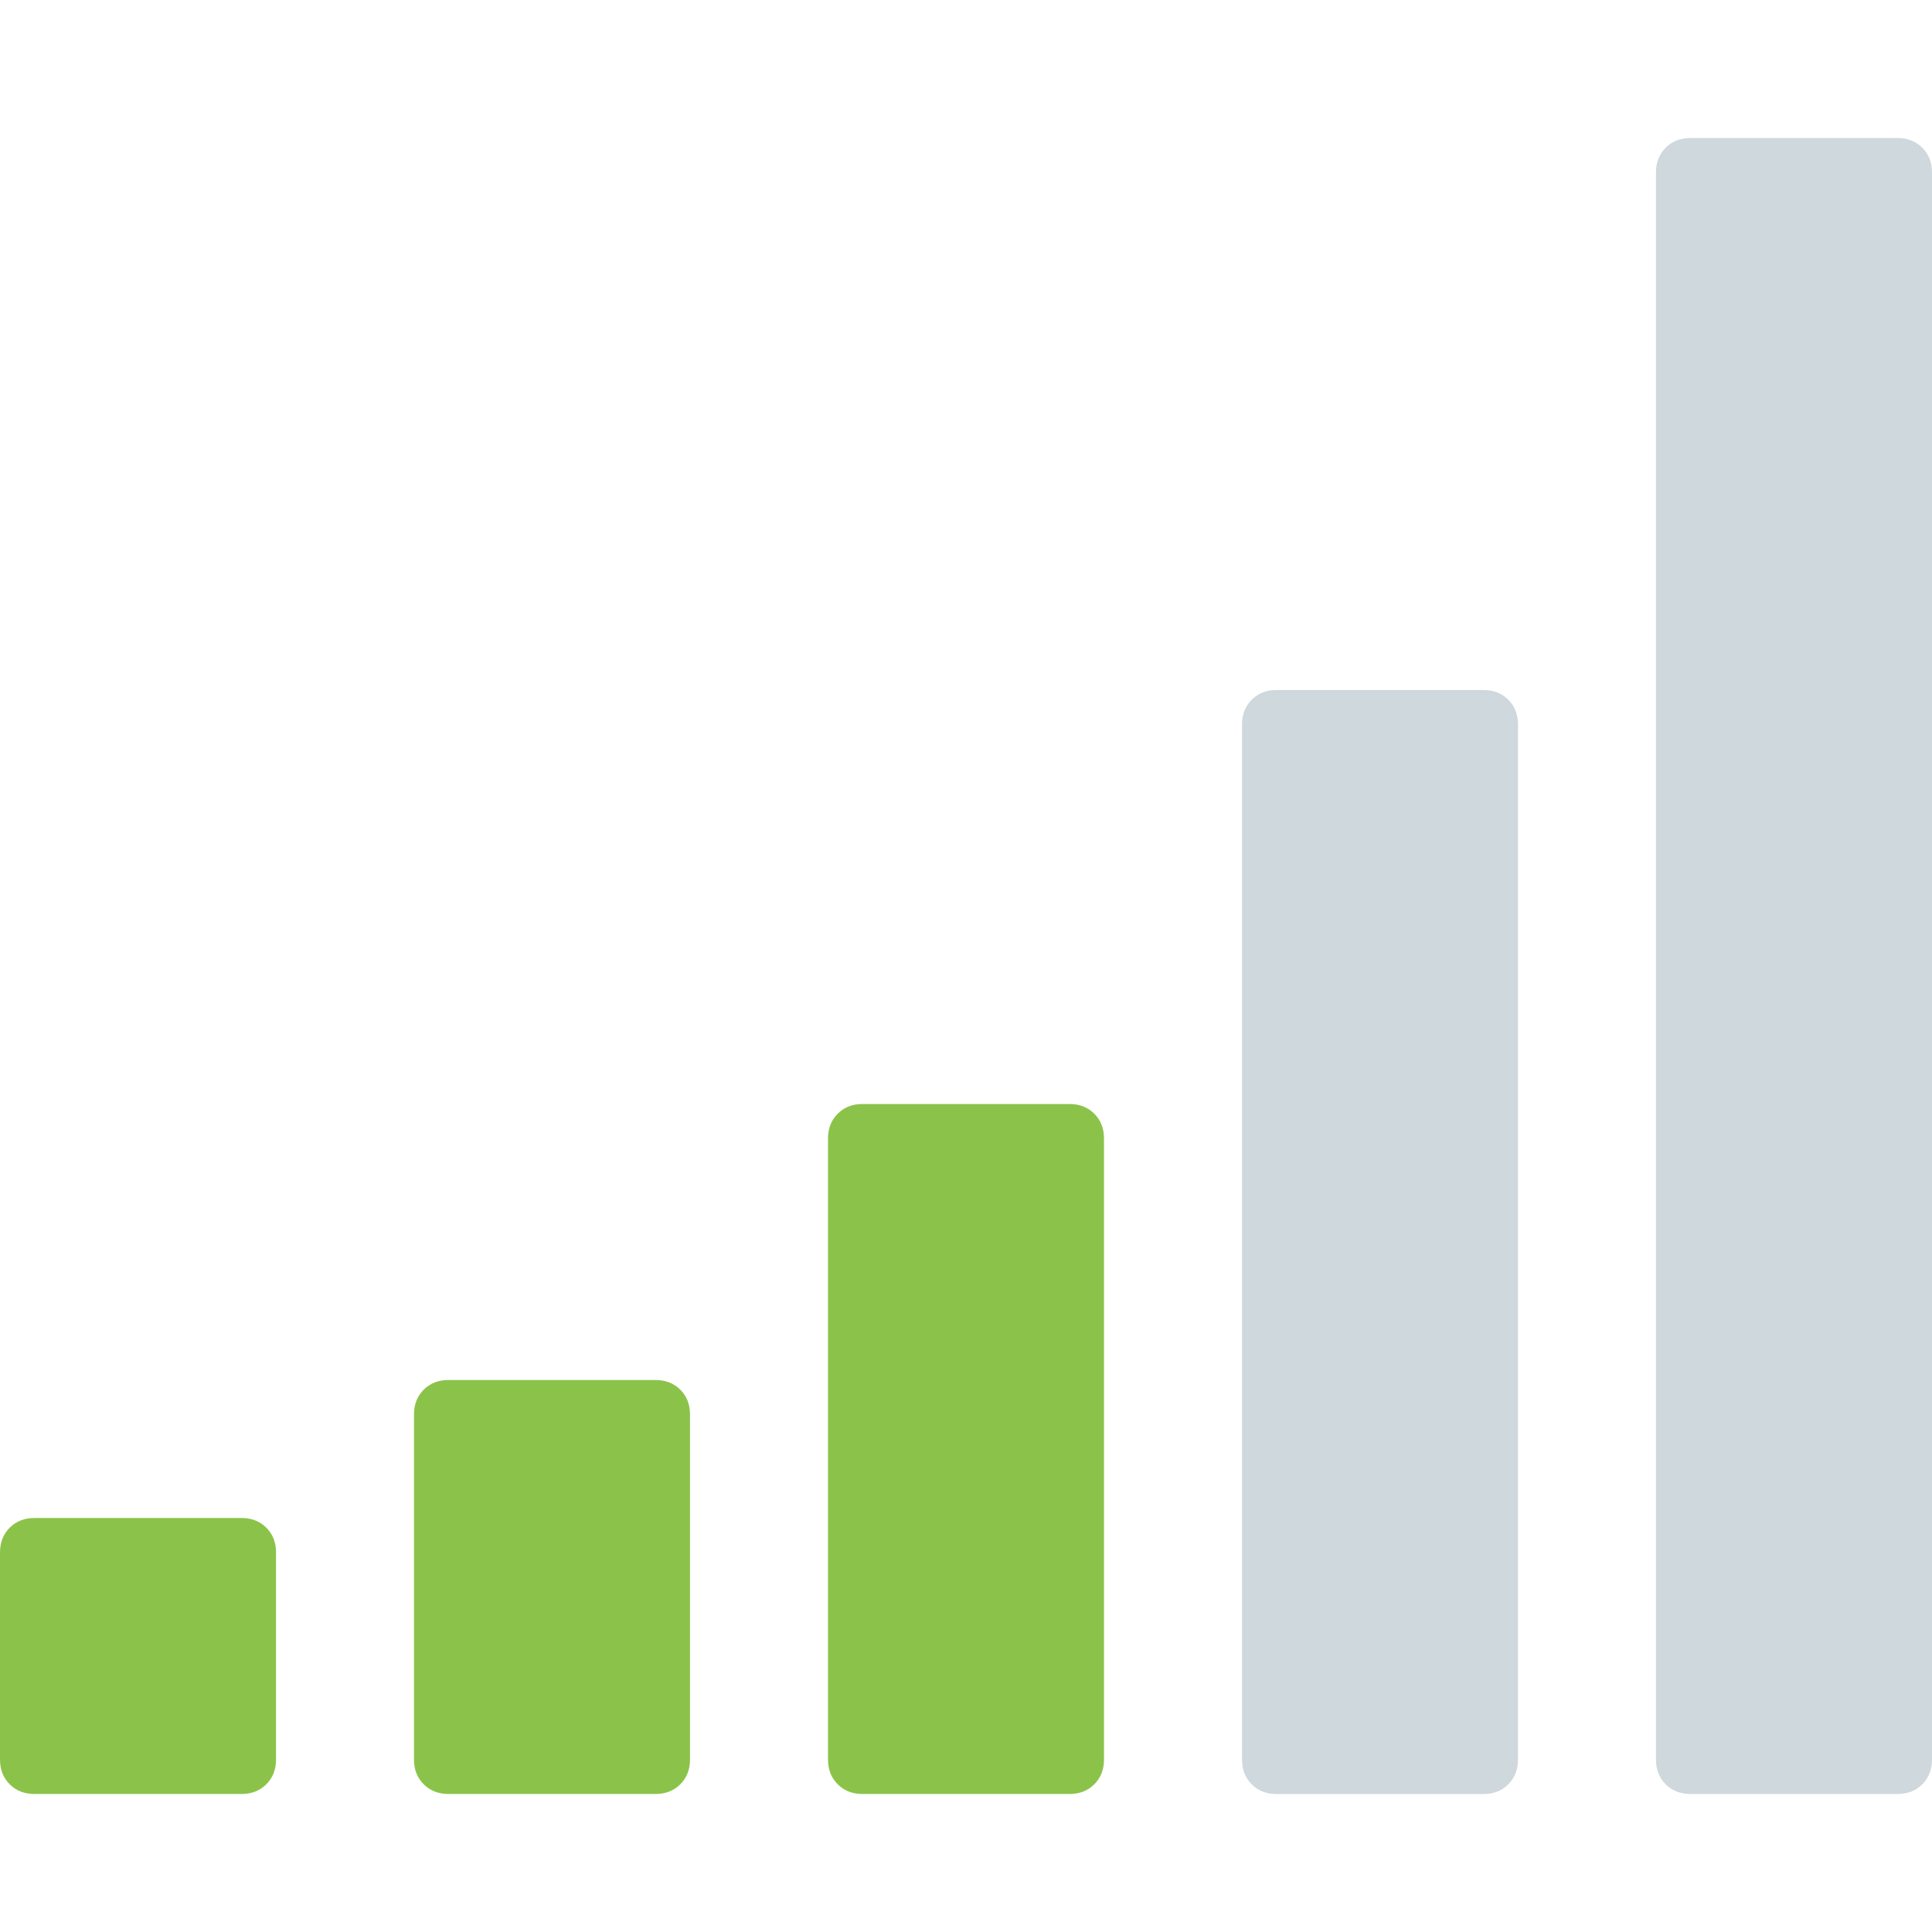
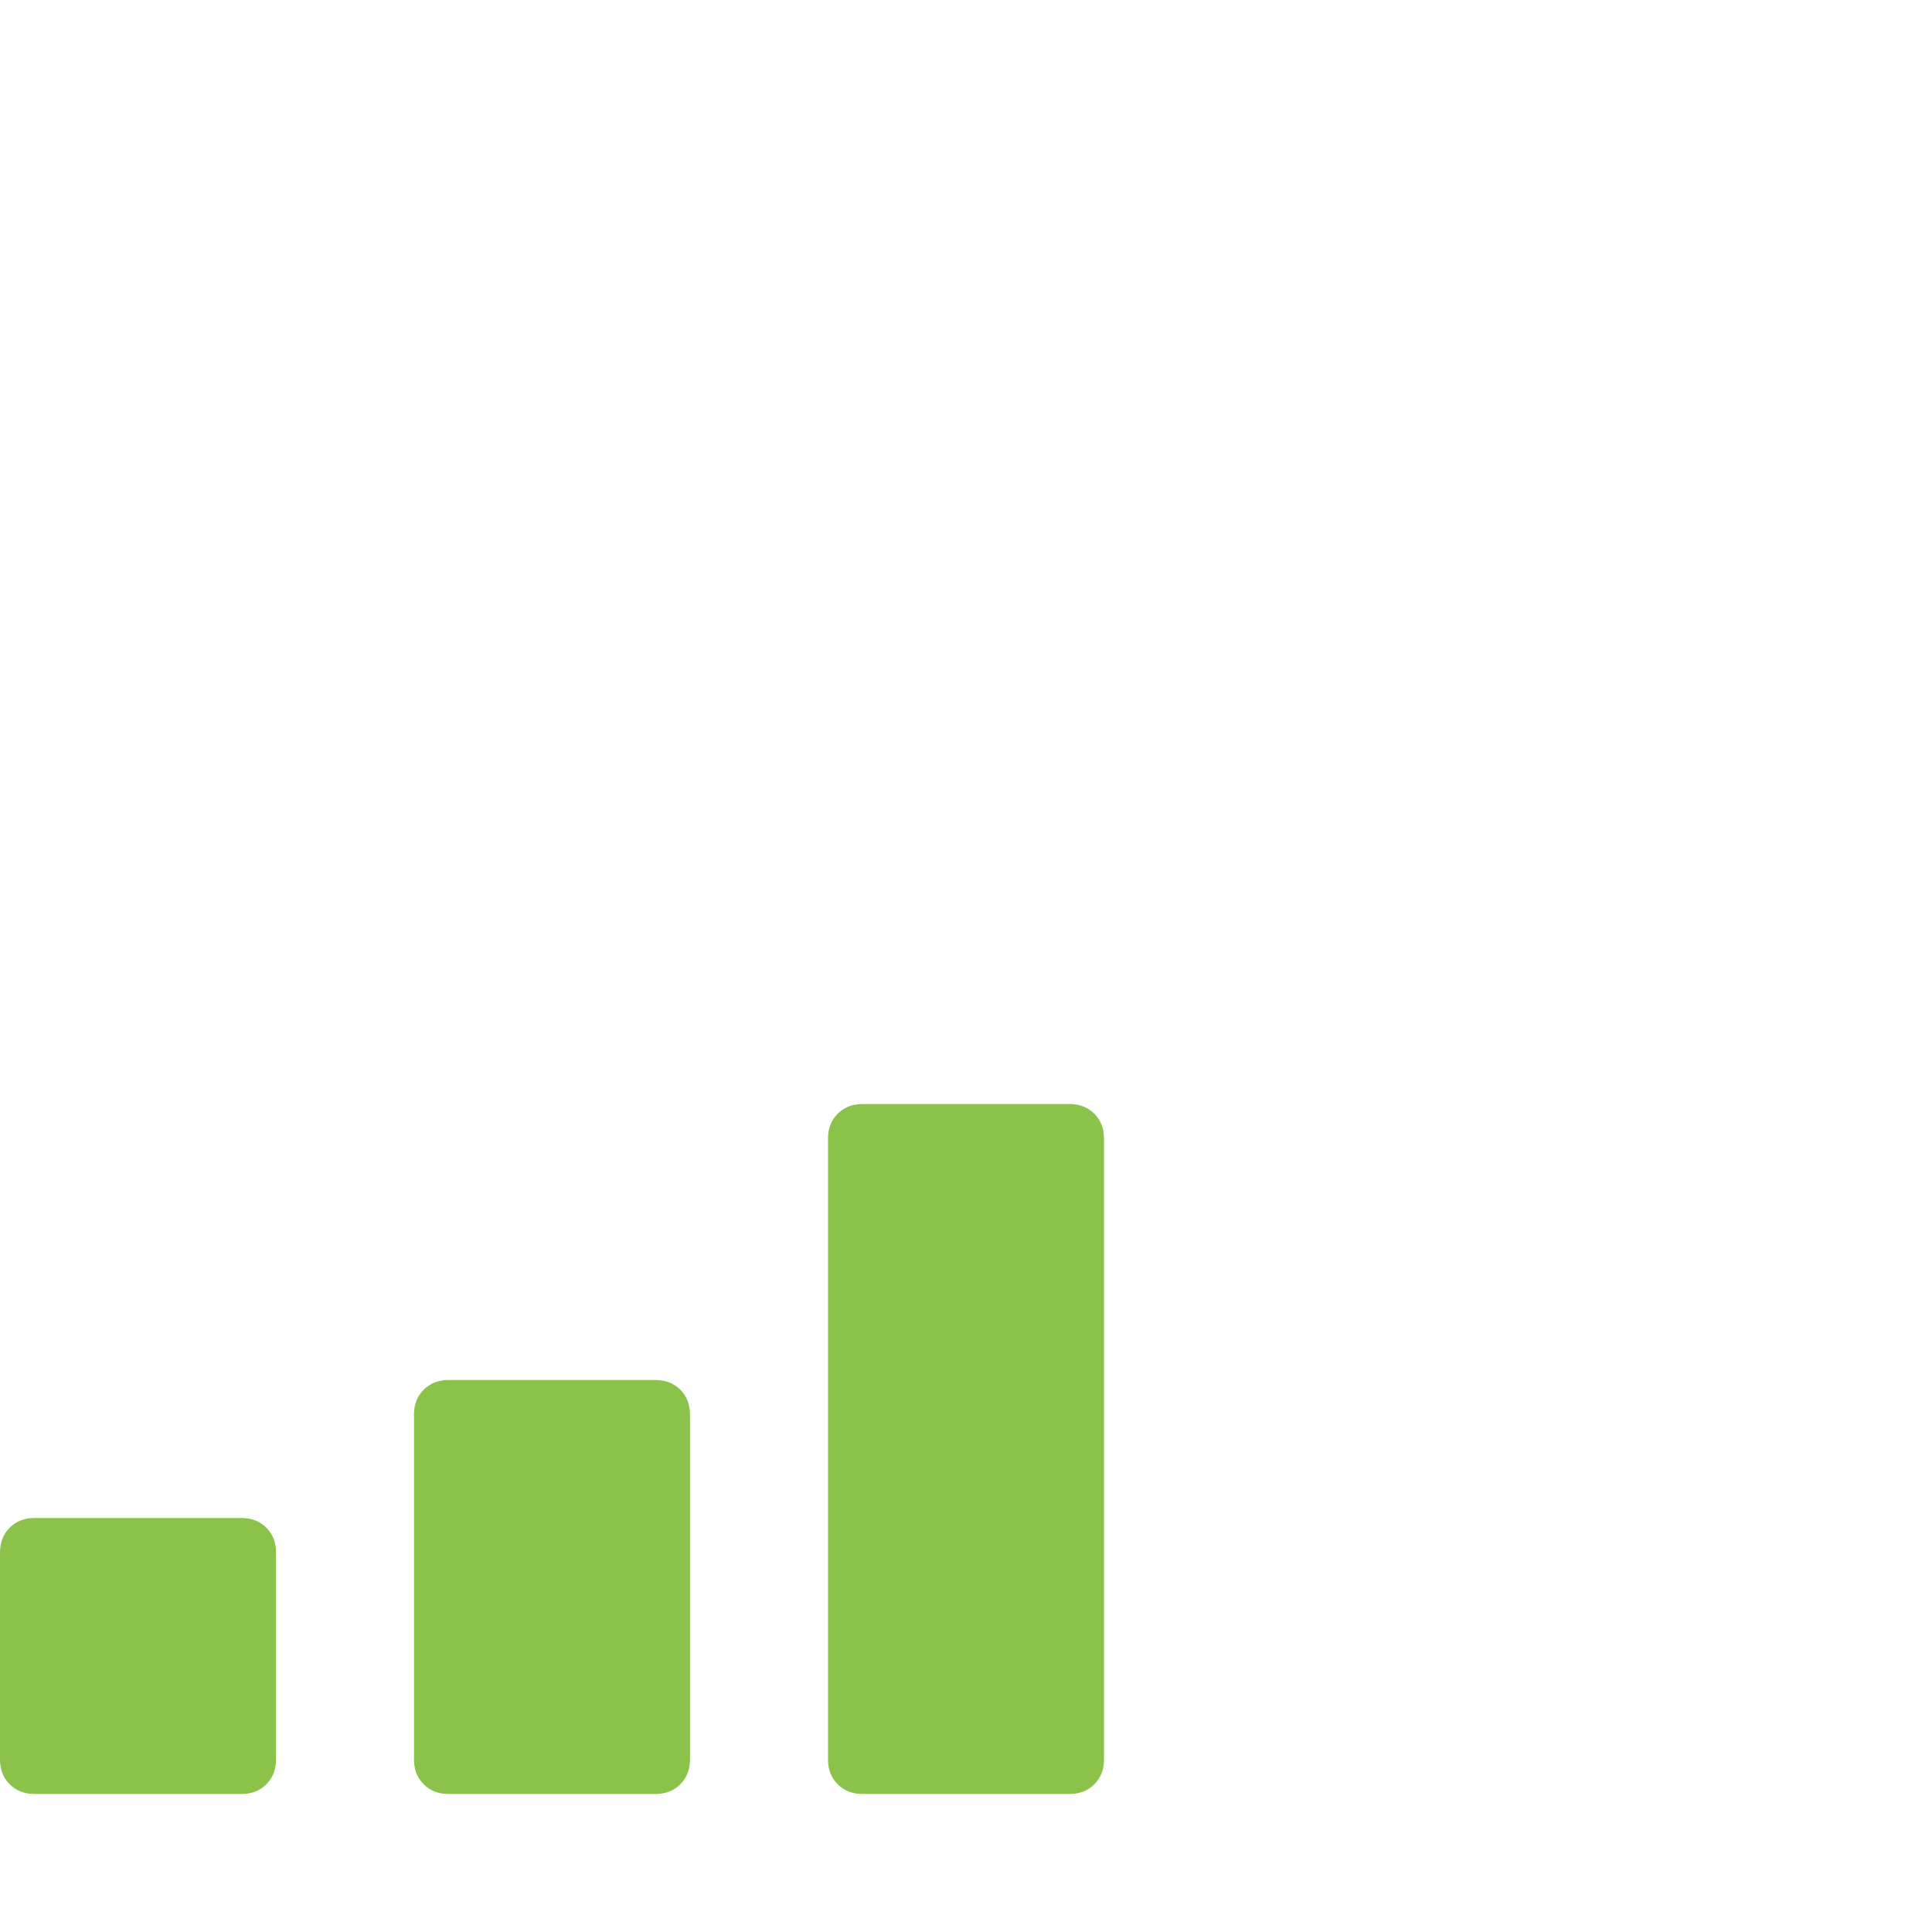
<svg xmlns="http://www.w3.org/2000/svg" viewBox="0 0 511.63 511.63" enable-background="new 0 0 511.63 511.63">
  <style type="text/css">.st0{fill:#8BC34A;} .st1{fill:#CFD8DC;}</style>
-   <path class="st0" d="M63.95 401.99h-54.81c-2.67 0-4.85.86-6.57 2.57-1.71 1.71-2.57 3.9-2.57 6.57v54.82c0 2.67.86 4.86 2.57 6.56 1.71 1.72 3.9 2.57 6.57 2.57h54.82c2.66 0 4.85-.85 6.57-2.57 1.71-1.71 2.57-3.9 2.57-6.56v-54.82c0-2.67-.86-4.85-2.57-6.57-1.72-1.71-3.91-2.57-6.58-2.57zM283.23 292.36h-54.82c-2.67 0-4.85.86-6.57 2.57-1.71 1.71-2.57 3.9-2.57 6.56v164.46c0 2.67.86 4.86 2.57 6.56 1.71 1.72 3.9 2.57 6.57 2.57h54.82c2.67 0 4.86-.85 6.56-2.57 1.71-1.71 2.57-3.9 2.57-6.56v-164.46c0-2.66-.86-4.85-2.57-6.56s-3.9-2.57-6.56-2.57zM173.59 365.45h-54.82c-2.67 0-4.85.86-6.57 2.57-1.71 1.71-2.57 3.9-2.57 6.56v91.36c0 2.67.85 4.86 2.57 6.57 1.71 1.71 3.9 2.57 6.57 2.57h54.82c2.66 0 4.85-.86 6.57-2.57 1.71-1.71 2.57-3.9 2.57-6.57v-91.36c0-2.66-.86-4.85-2.57-6.56-1.72-1.71-3.91-2.57-6.57-2.57z" />
-   <path class="st1" d="M392.86 182.73h-54.82c-2.67 0-4.86.85-6.57 2.57-1.71 1.71-2.56 3.9-2.56 6.57v274.09c0 2.67.86 4.86 2.56 6.56 1.71 1.72 3.9 2.57 6.57 2.57h54.82c2.67 0 4.86-.85 6.56-2.57 1.72-1.71 2.57-3.9 2.57-6.56v-274.1c0-2.67-.85-4.85-2.57-6.57-1.71-1.71-3.9-2.56-6.56-2.56zM509.06 39.12c-1.72-1.71-3.9-2.57-6.57-2.57h-54.82c-2.66 0-4.85.85-6.57 2.57-1.71 1.71-2.57 3.9-2.57 6.56v420.27c0 2.67.86 4.86 2.57 6.56 1.71 1.72 3.9 2.57 6.57 2.57h54.82c2.67 0 4.85-.85 6.57-2.57 1.71-1.71 2.57-3.9 2.57-6.56v-420.27c0-2.67-.86-4.85-2.57-6.56z" />
+   <path class="st0" d="M63.95 401.99h-54.81c-2.67 0-4.85.86-6.57 2.57-1.71 1.71-2.57 3.9-2.57 6.57v54.82c0 2.67.86 4.86 2.57 6.56 1.71 1.72 3.9 2.57 6.57 2.57h54.82c2.66 0 4.85-.85 6.57-2.57 1.71-1.71 2.57-3.9 2.57-6.56v-54.82c0-2.67-.86-4.85-2.57-6.57-1.72-1.71-3.91-2.57-6.58-2.57M283.23 292.36h-54.82c-2.67 0-4.85.86-6.57 2.57-1.71 1.71-2.57 3.9-2.57 6.56v164.46c0 2.67.86 4.86 2.57 6.56 1.71 1.72 3.9 2.57 6.57 2.57h54.82c2.67 0 4.86-.85 6.56-2.57 1.71-1.71 2.57-3.9 2.57-6.56v-164.46c0-2.66-.86-4.85-2.57-6.56s-3.9-2.57-6.56-2.57zM173.59 365.45h-54.82c-2.67 0-4.85.86-6.57 2.57-1.71 1.71-2.57 3.9-2.57 6.56v91.36c0 2.67.85 4.86 2.57 6.57 1.71 1.71 3.9 2.57 6.57 2.57h54.82c2.66 0 4.85-.86 6.57-2.57 1.71-1.71 2.57-3.9 2.57-6.57v-91.36c0-2.66-.86-4.85-2.57-6.56-1.72-1.71-3.91-2.57-6.57-2.57z" />
</svg>